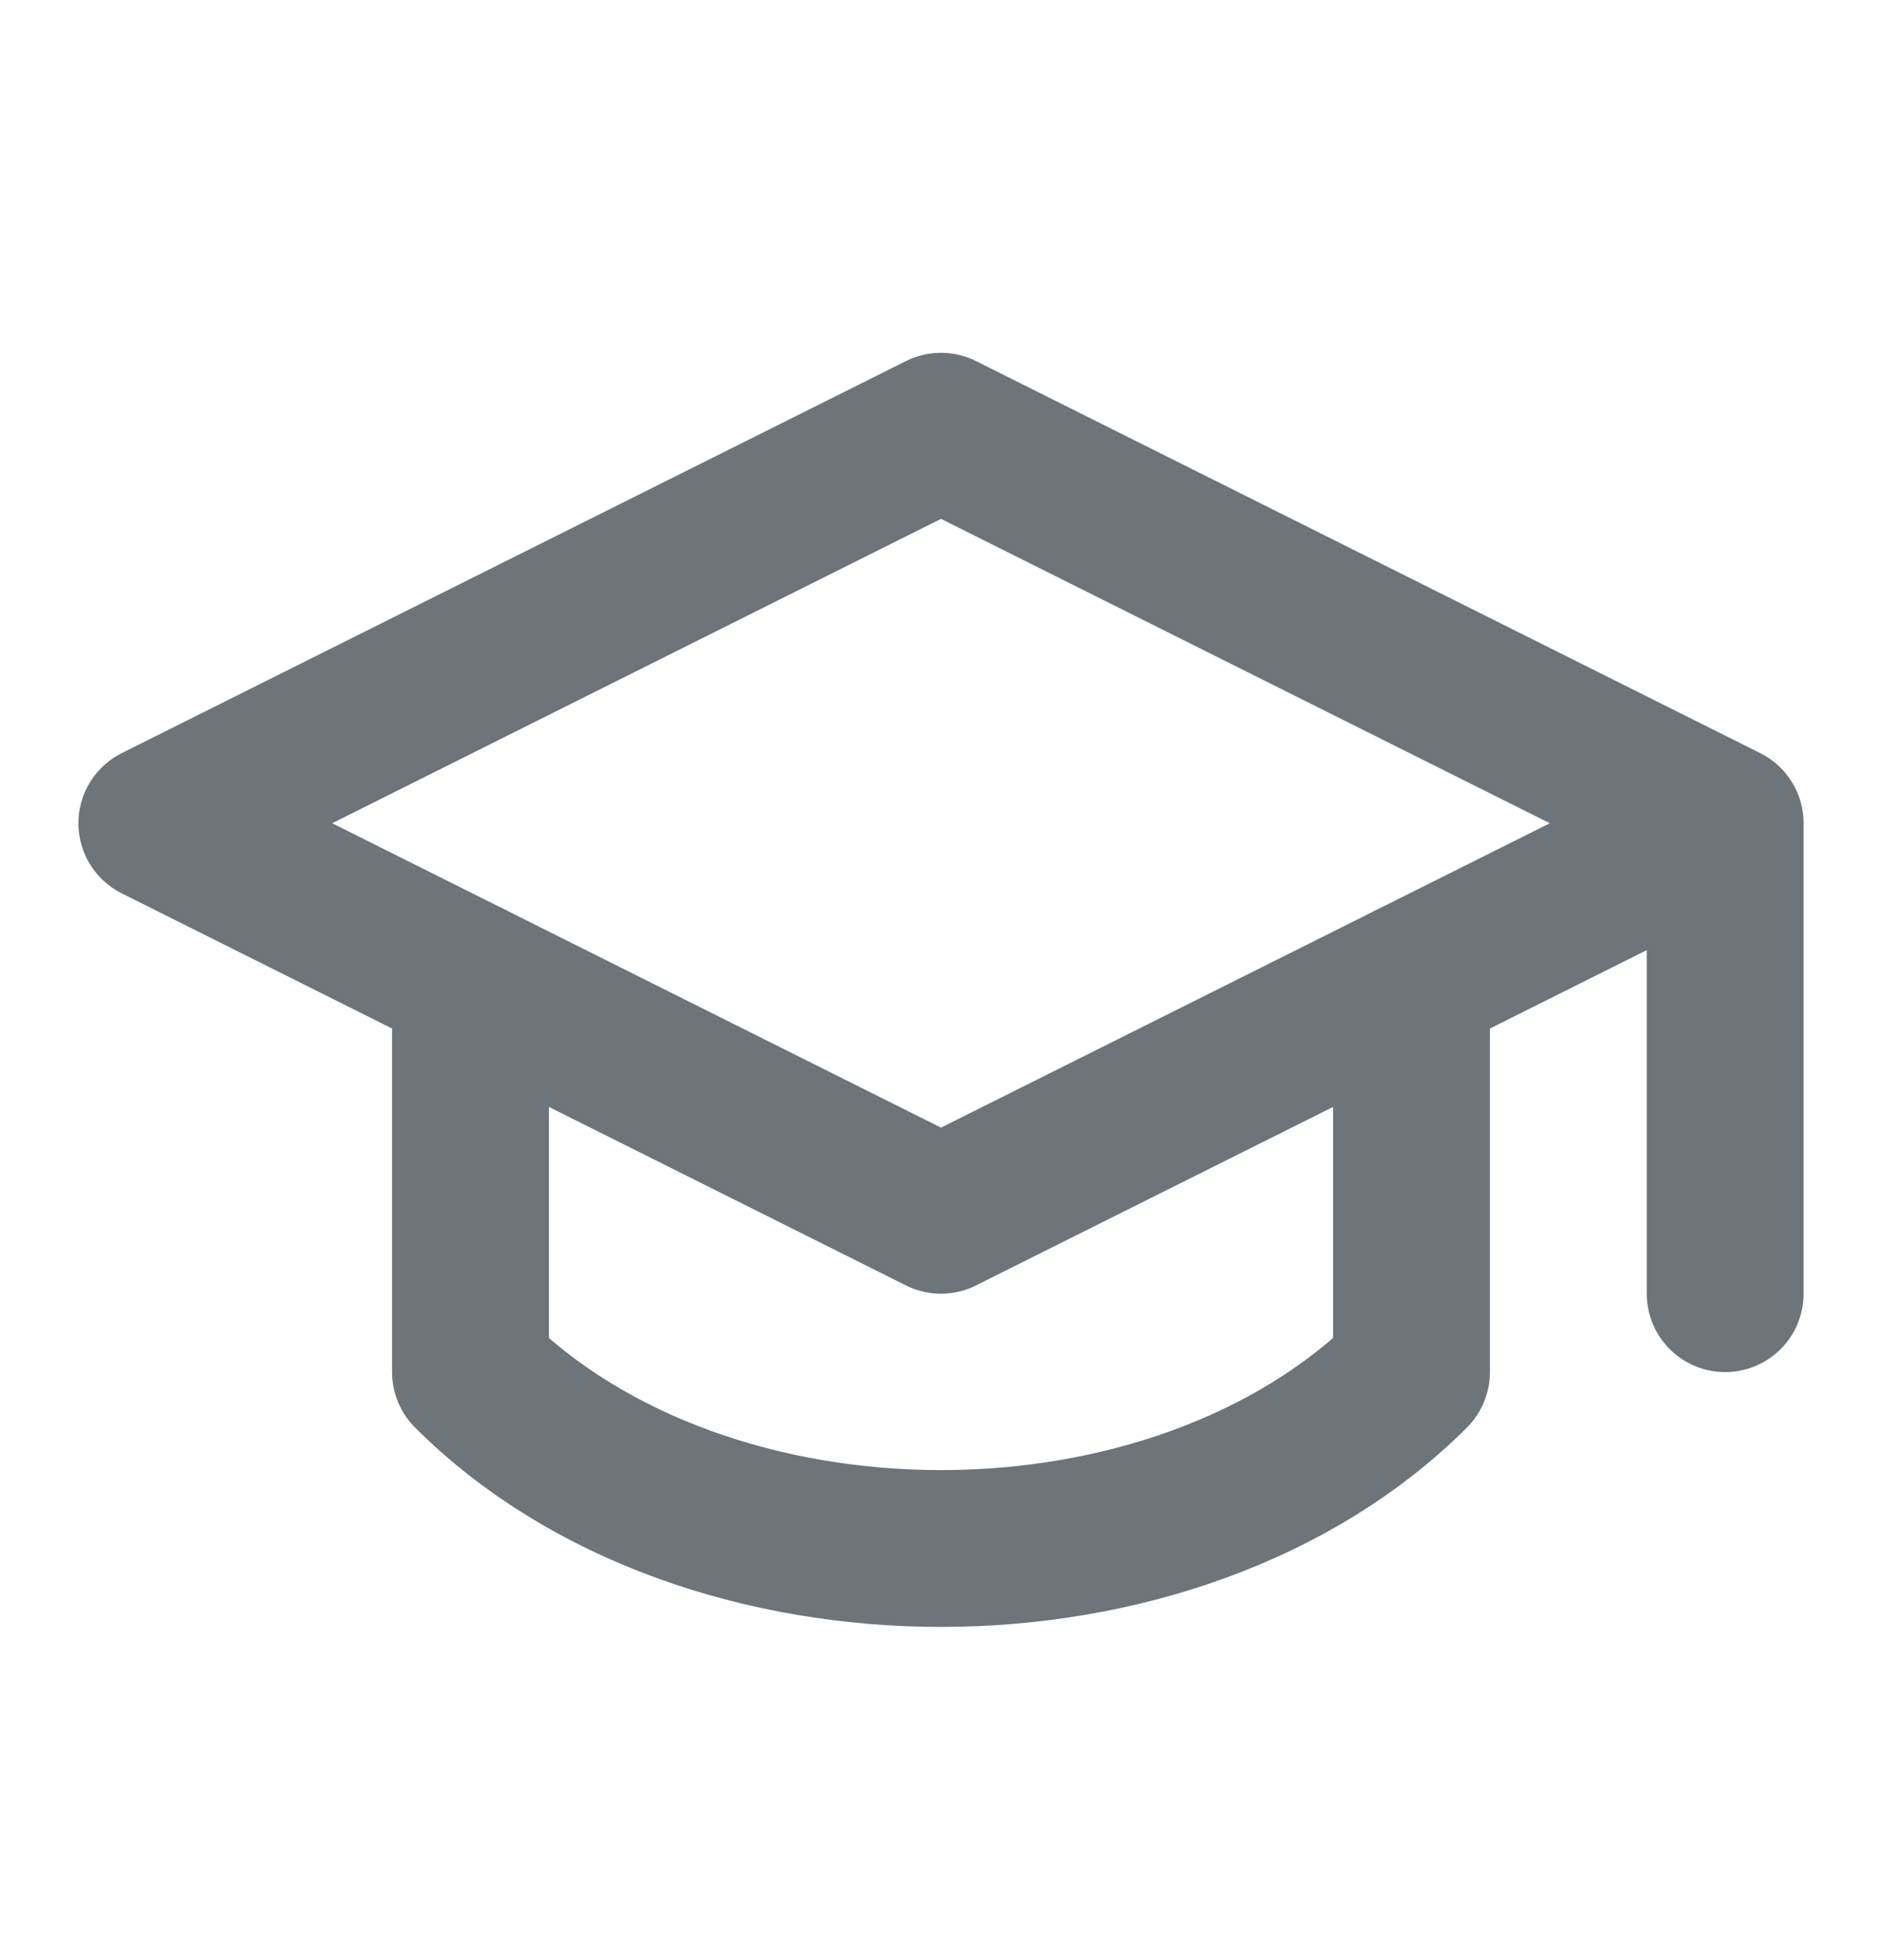
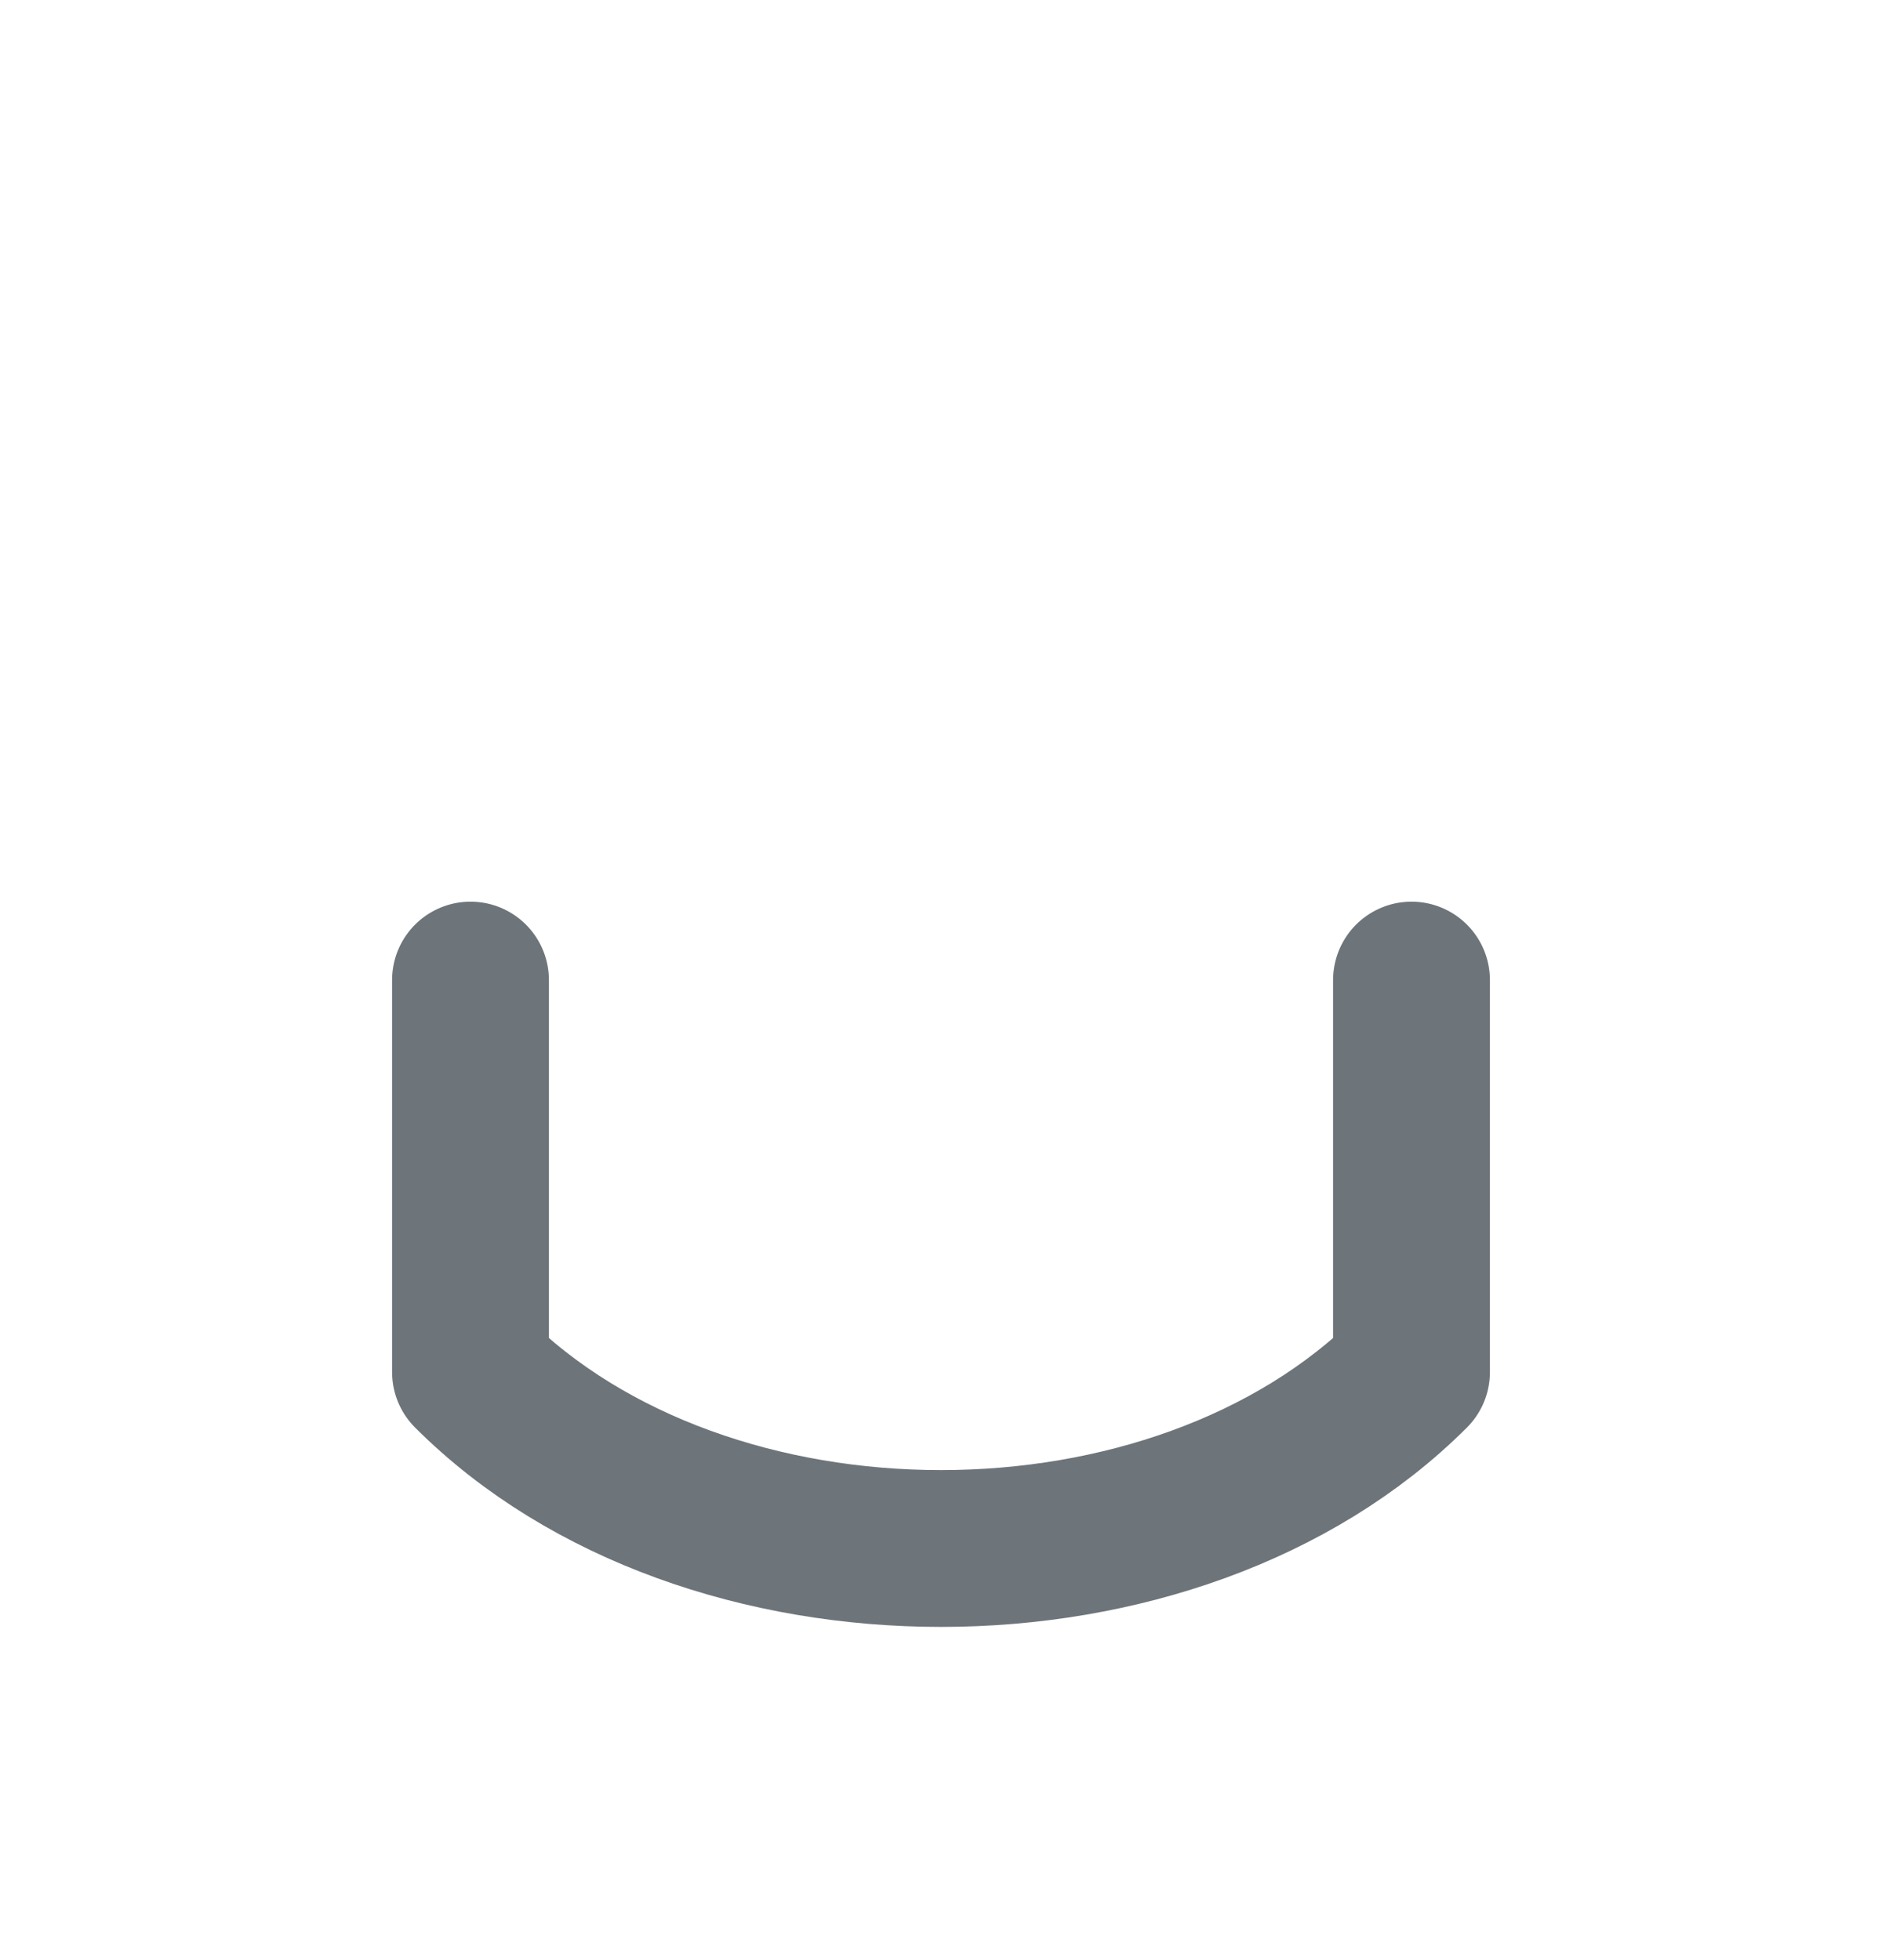
<svg xmlns="http://www.w3.org/2000/svg" width="24" height="25" viewBox="0 0 24 25" fill="none">
-   <path d="M22 10.5V16.5M22 10.5L12 5.5L2 10.5L12 15.5L22 10.5Z" stroke="#6D747A" stroke-width="2" stroke-linecap="round" stroke-linejoin="round" />
  <path d="M6 12.5V17.5C9 20.5 15 20.5 18 17.5V12.5" stroke="#6D747A" stroke-width="2" stroke-linecap="round" stroke-linejoin="round" />
</svg>